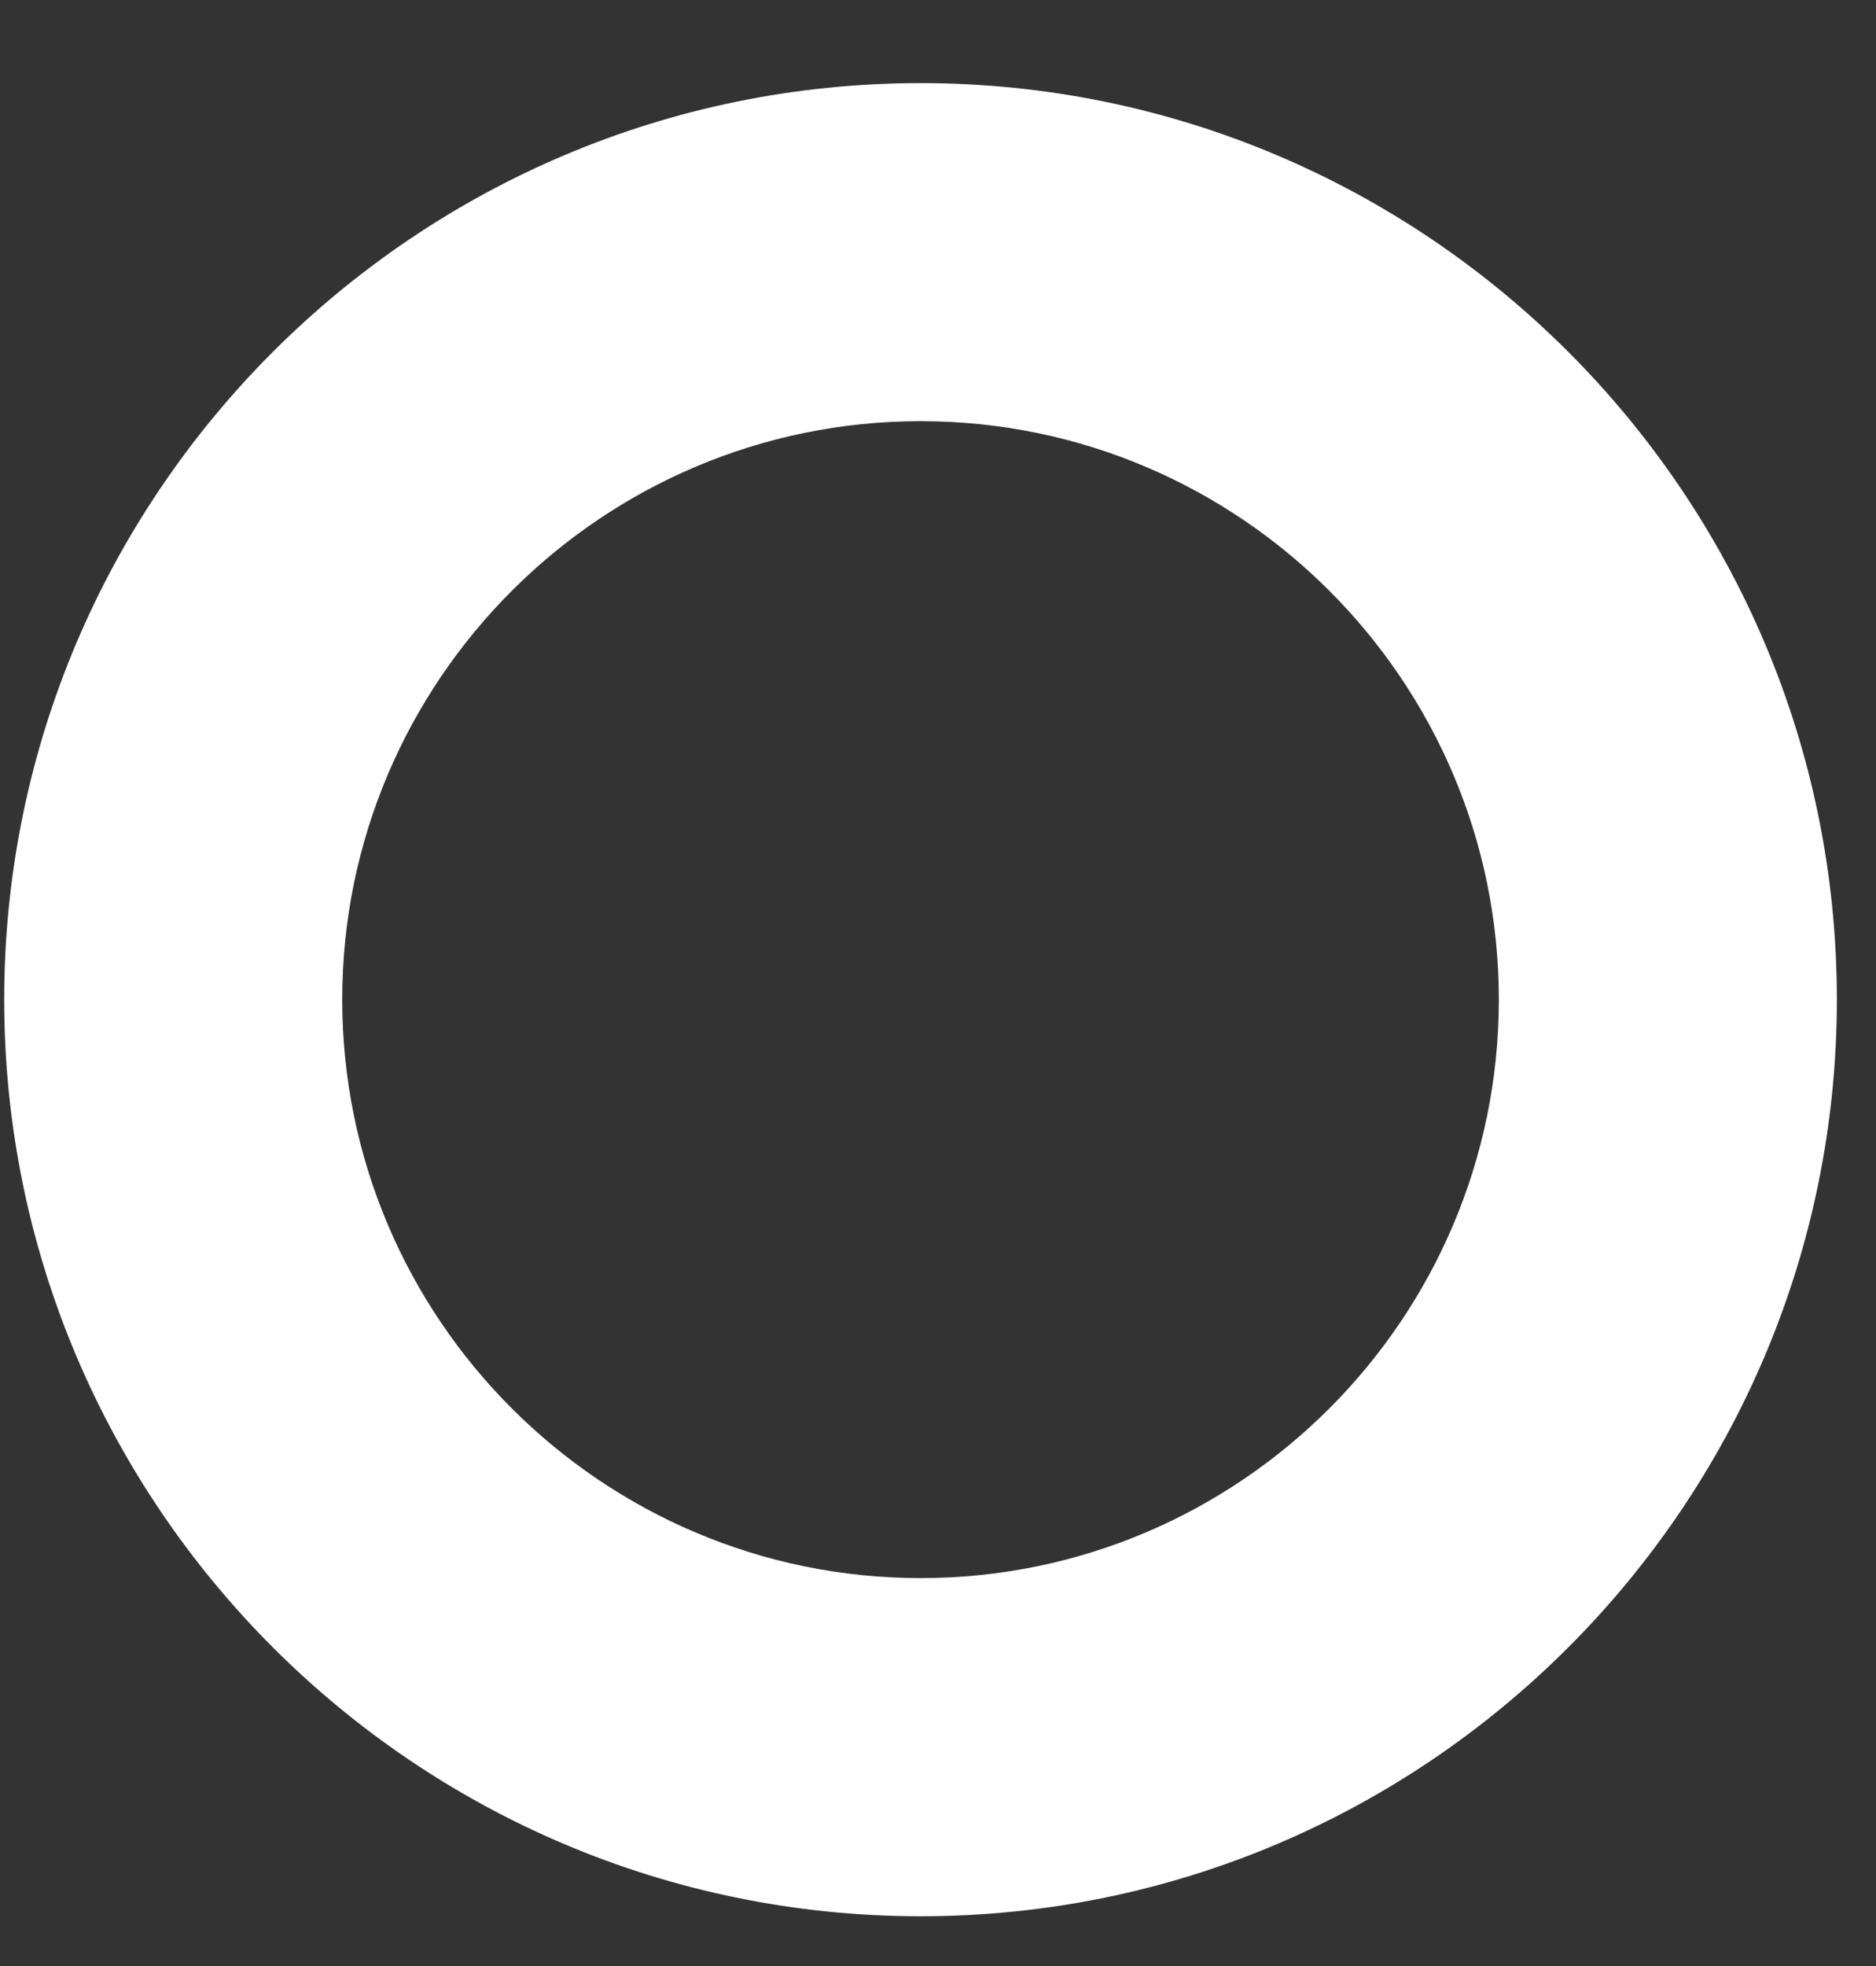
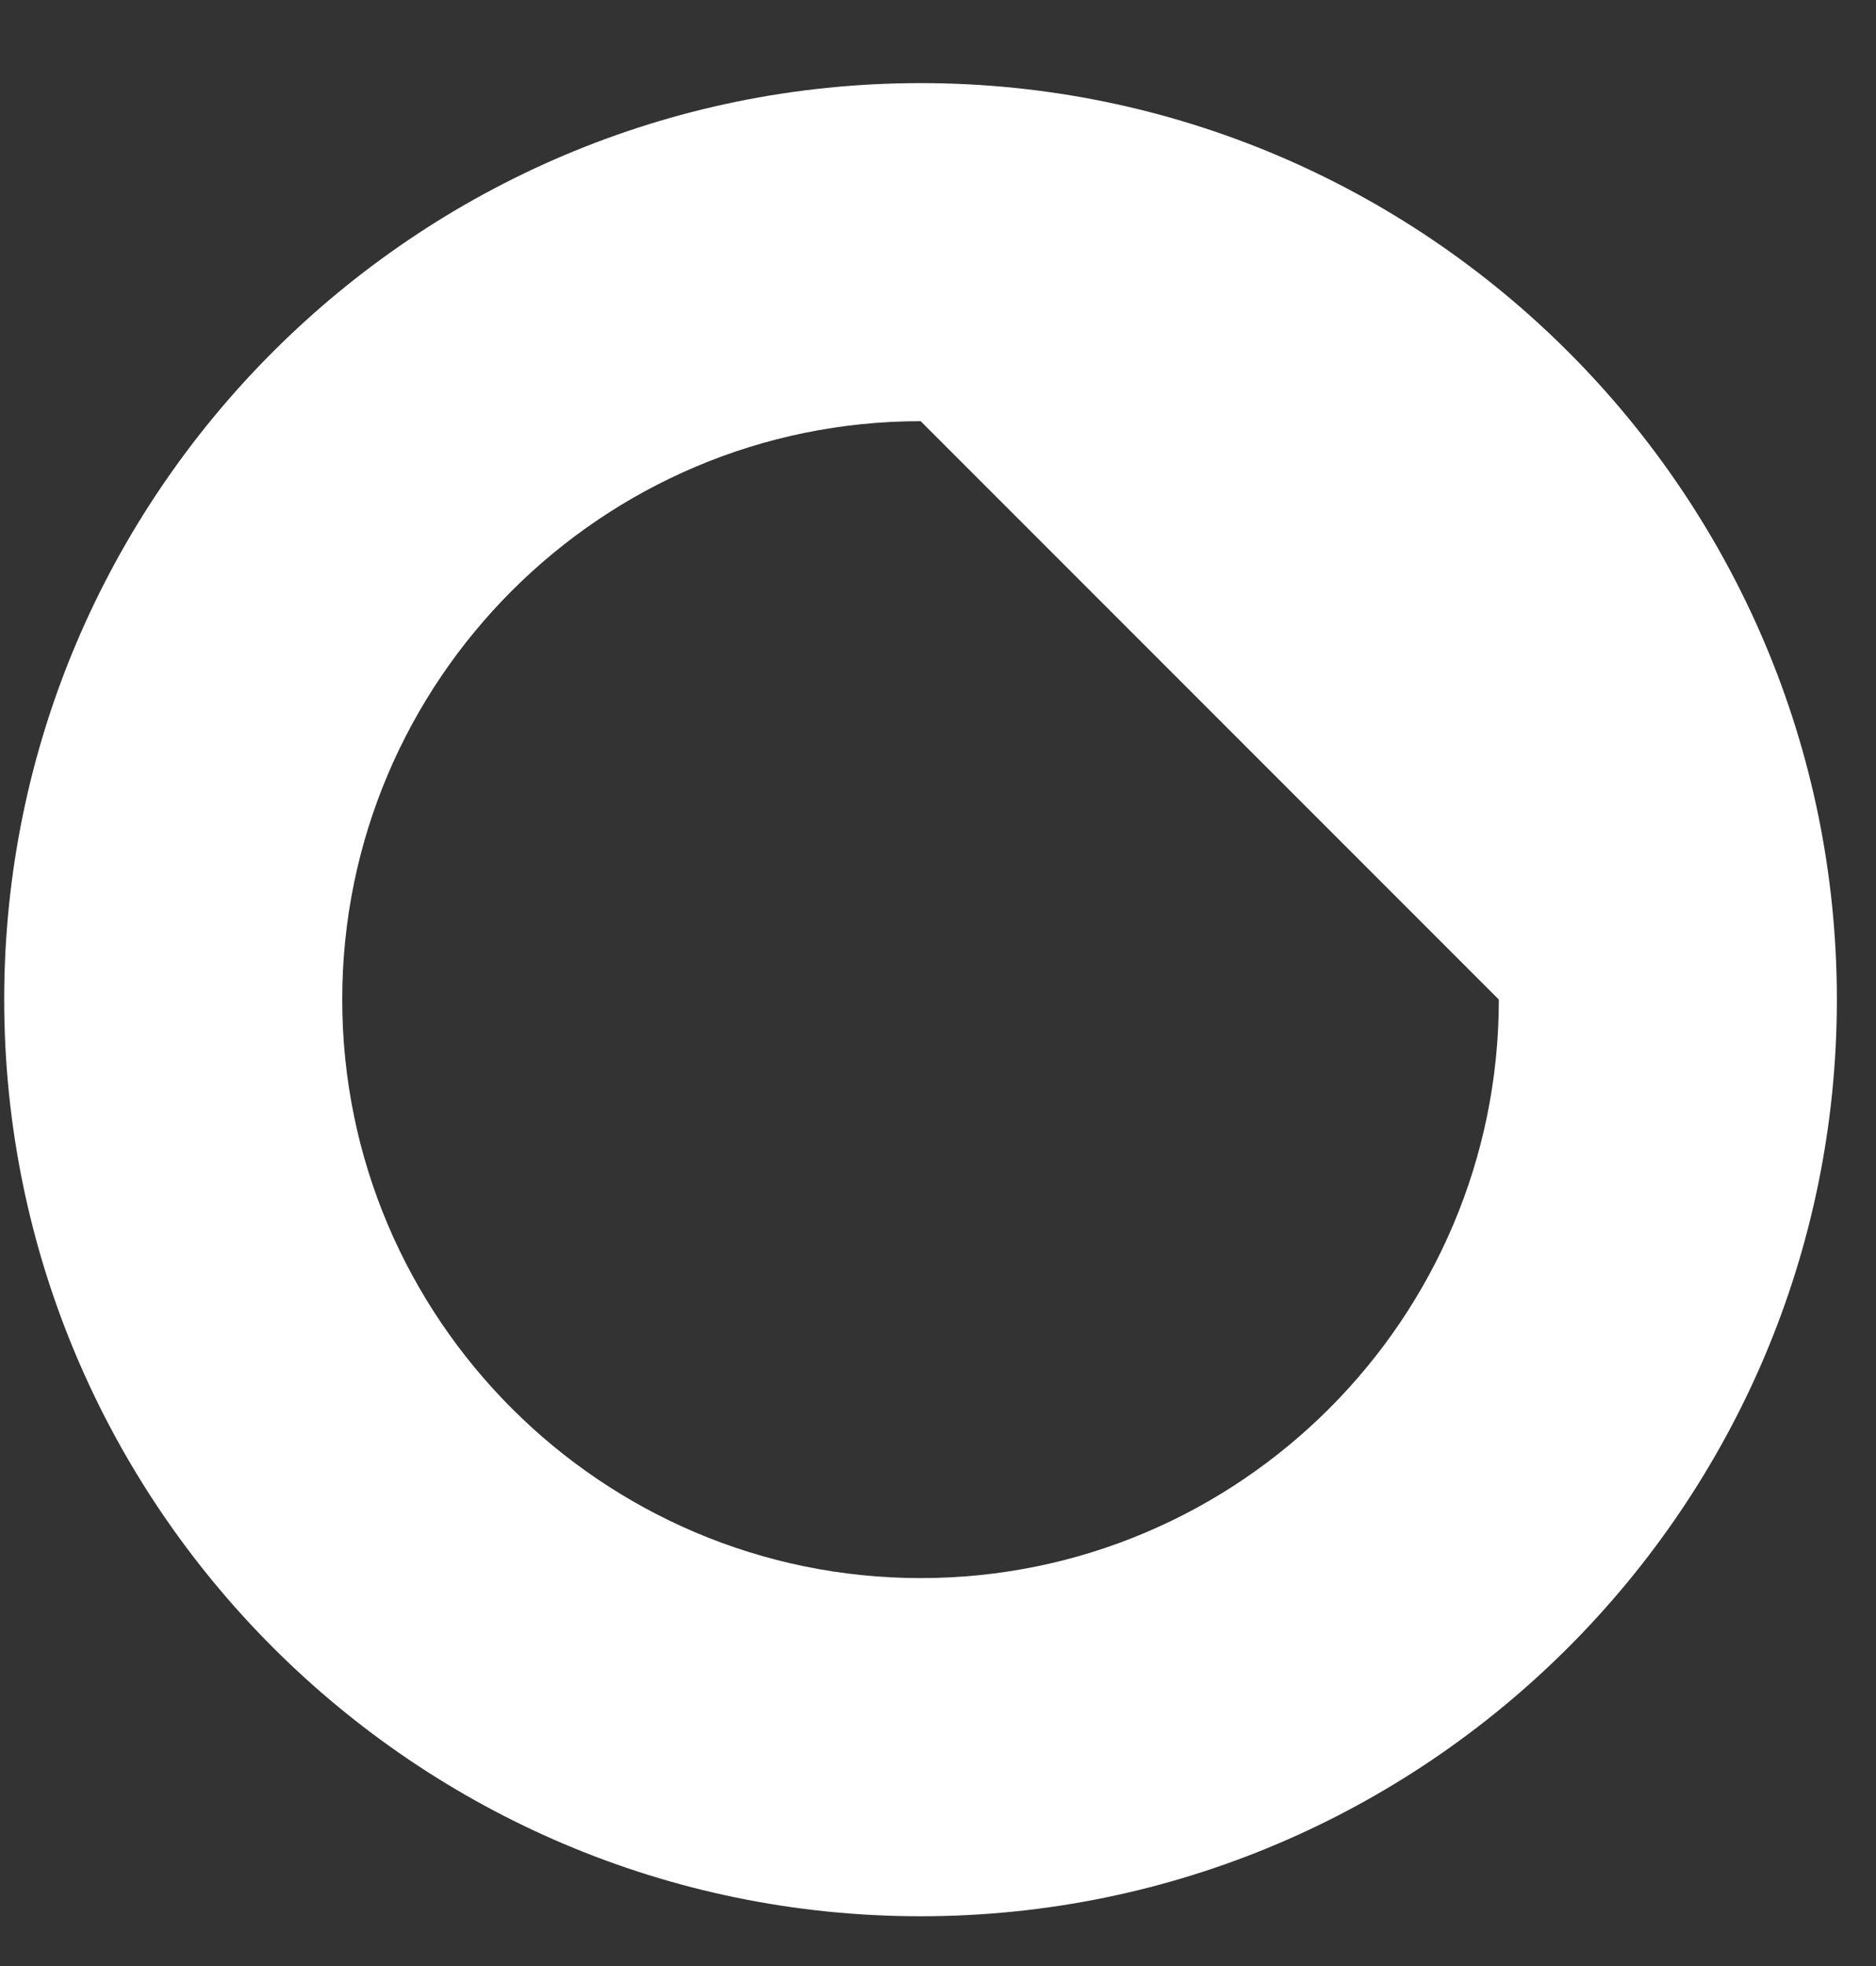
<svg xmlns="http://www.w3.org/2000/svg" width="21" height="22" viewBox="0 0 21 22" fill="none">
  <rect x="0" y="0" width="21" height="22" fill="#333333" stroke="none" />
-   <path d="M10.306 21.443C4.649 21.443 0.047 16.841 0.047 11.185C0.047 5.53 4.649 0.93 10.306 0.93C15.962 0.93 20.562 5.53 20.562 11.185C20.562 16.841 15.962 21.443 10.306 21.443ZM10.306 4.713C6.736 4.713 3.831 7.616 3.831 11.185C3.831 14.755 6.736 17.659 10.306 17.659C13.875 17.659 16.778 14.755 16.778 11.185C16.778 7.616 13.875 4.713 10.306 4.713Z" fill="white" />
+   <path d="M10.306 21.443C4.649 21.443 0.047 16.841 0.047 11.185C0.047 5.53 4.649 0.93 10.306 0.93C15.962 0.93 20.562 5.53 20.562 11.185C20.562 16.841 15.962 21.443 10.306 21.443ZM10.306 4.713C6.736 4.713 3.831 7.616 3.831 11.185C3.831 14.755 6.736 17.659 10.306 17.659C13.875 17.659 16.778 14.755 16.778 11.185Z" fill="white" />
</svg>